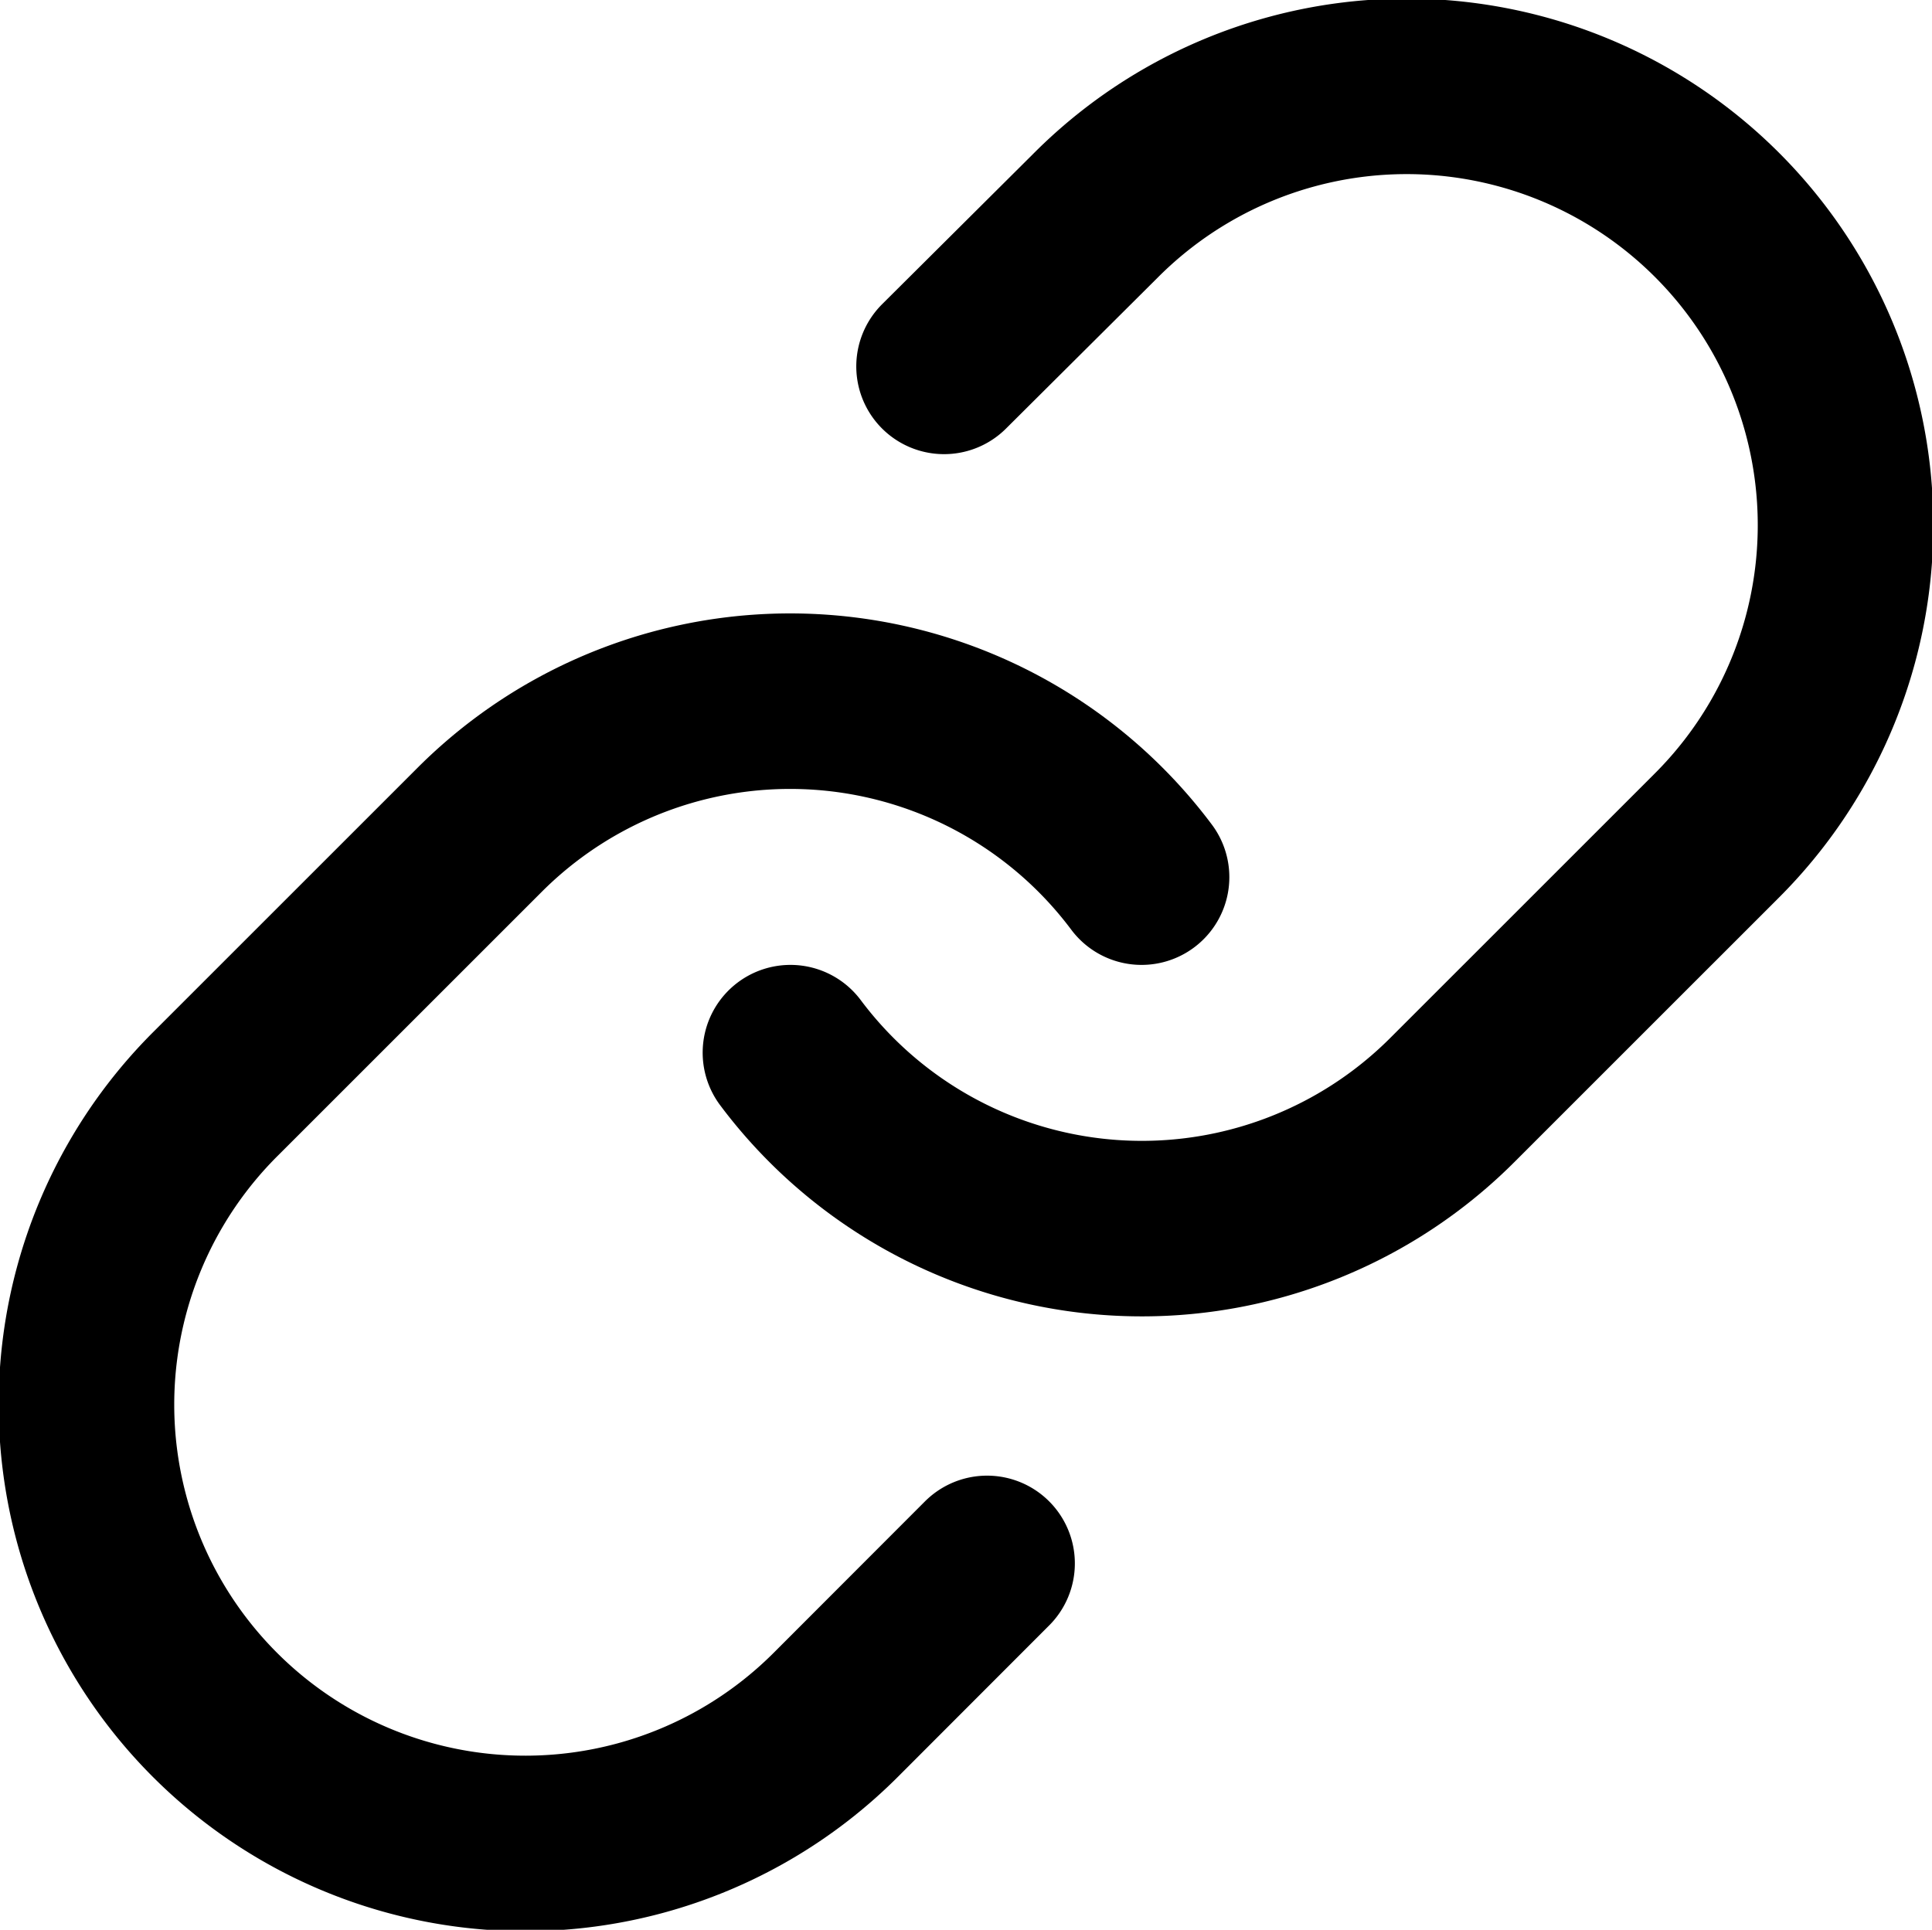
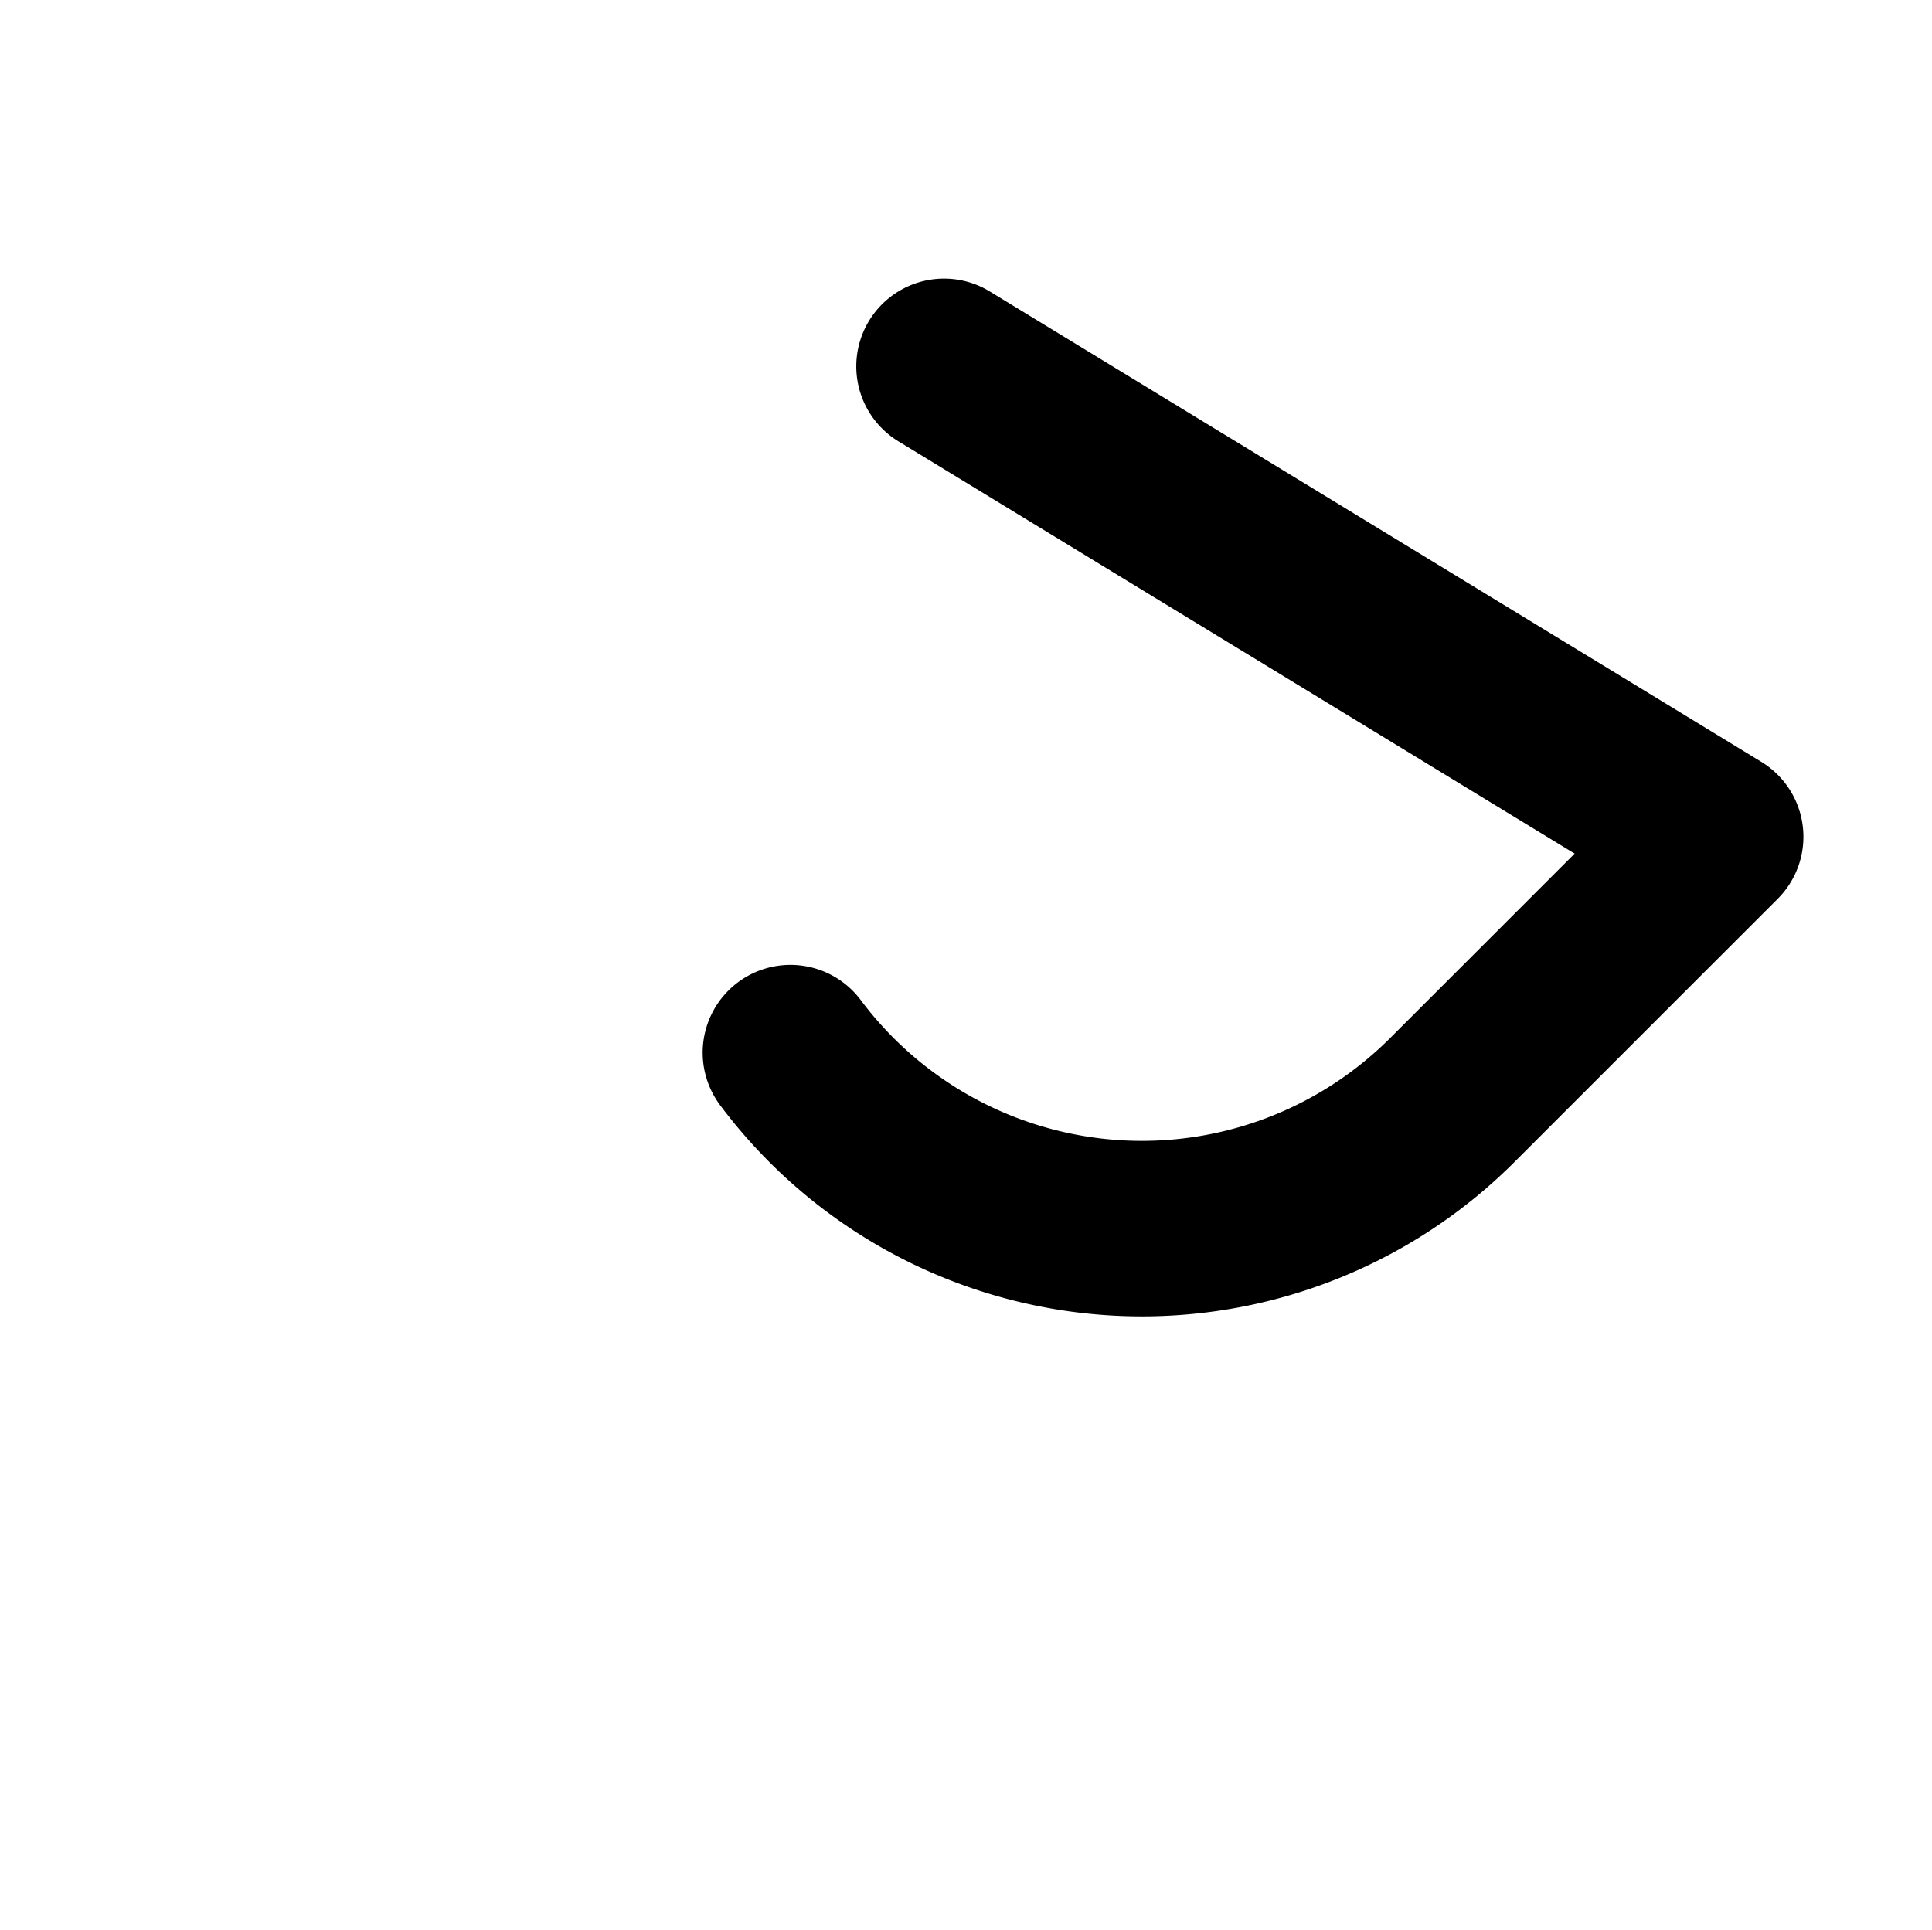
<svg xmlns="http://www.w3.org/2000/svg" width="22.01" height="21.99" viewBox="0 0 22.01 21.99">
  <defs>
    <style>.a{fill:none;stroke:#000;stroke-linecap:round;stroke-linejoin:round;stroke-width:2px;}</style>
  </defs>
  <g transform="translate(-0.995 -1.005)">
-     <path class="a" d="M10,13a5,5,0,0,0,7.54.54l3-3a5,5,0,1,0-7.071-7.071L11.75,5.18" />
-     <path class="a" d="M14,11a5,5,0,0,0-7.54-.54l-3,3a5,5,0,1,0,7.071,7.071L12.24,18.82" />
+     <path class="a" d="M10,13a5,5,0,0,0,7.54.54l3-3L11.75,5.18" />
  </g>
</svg>